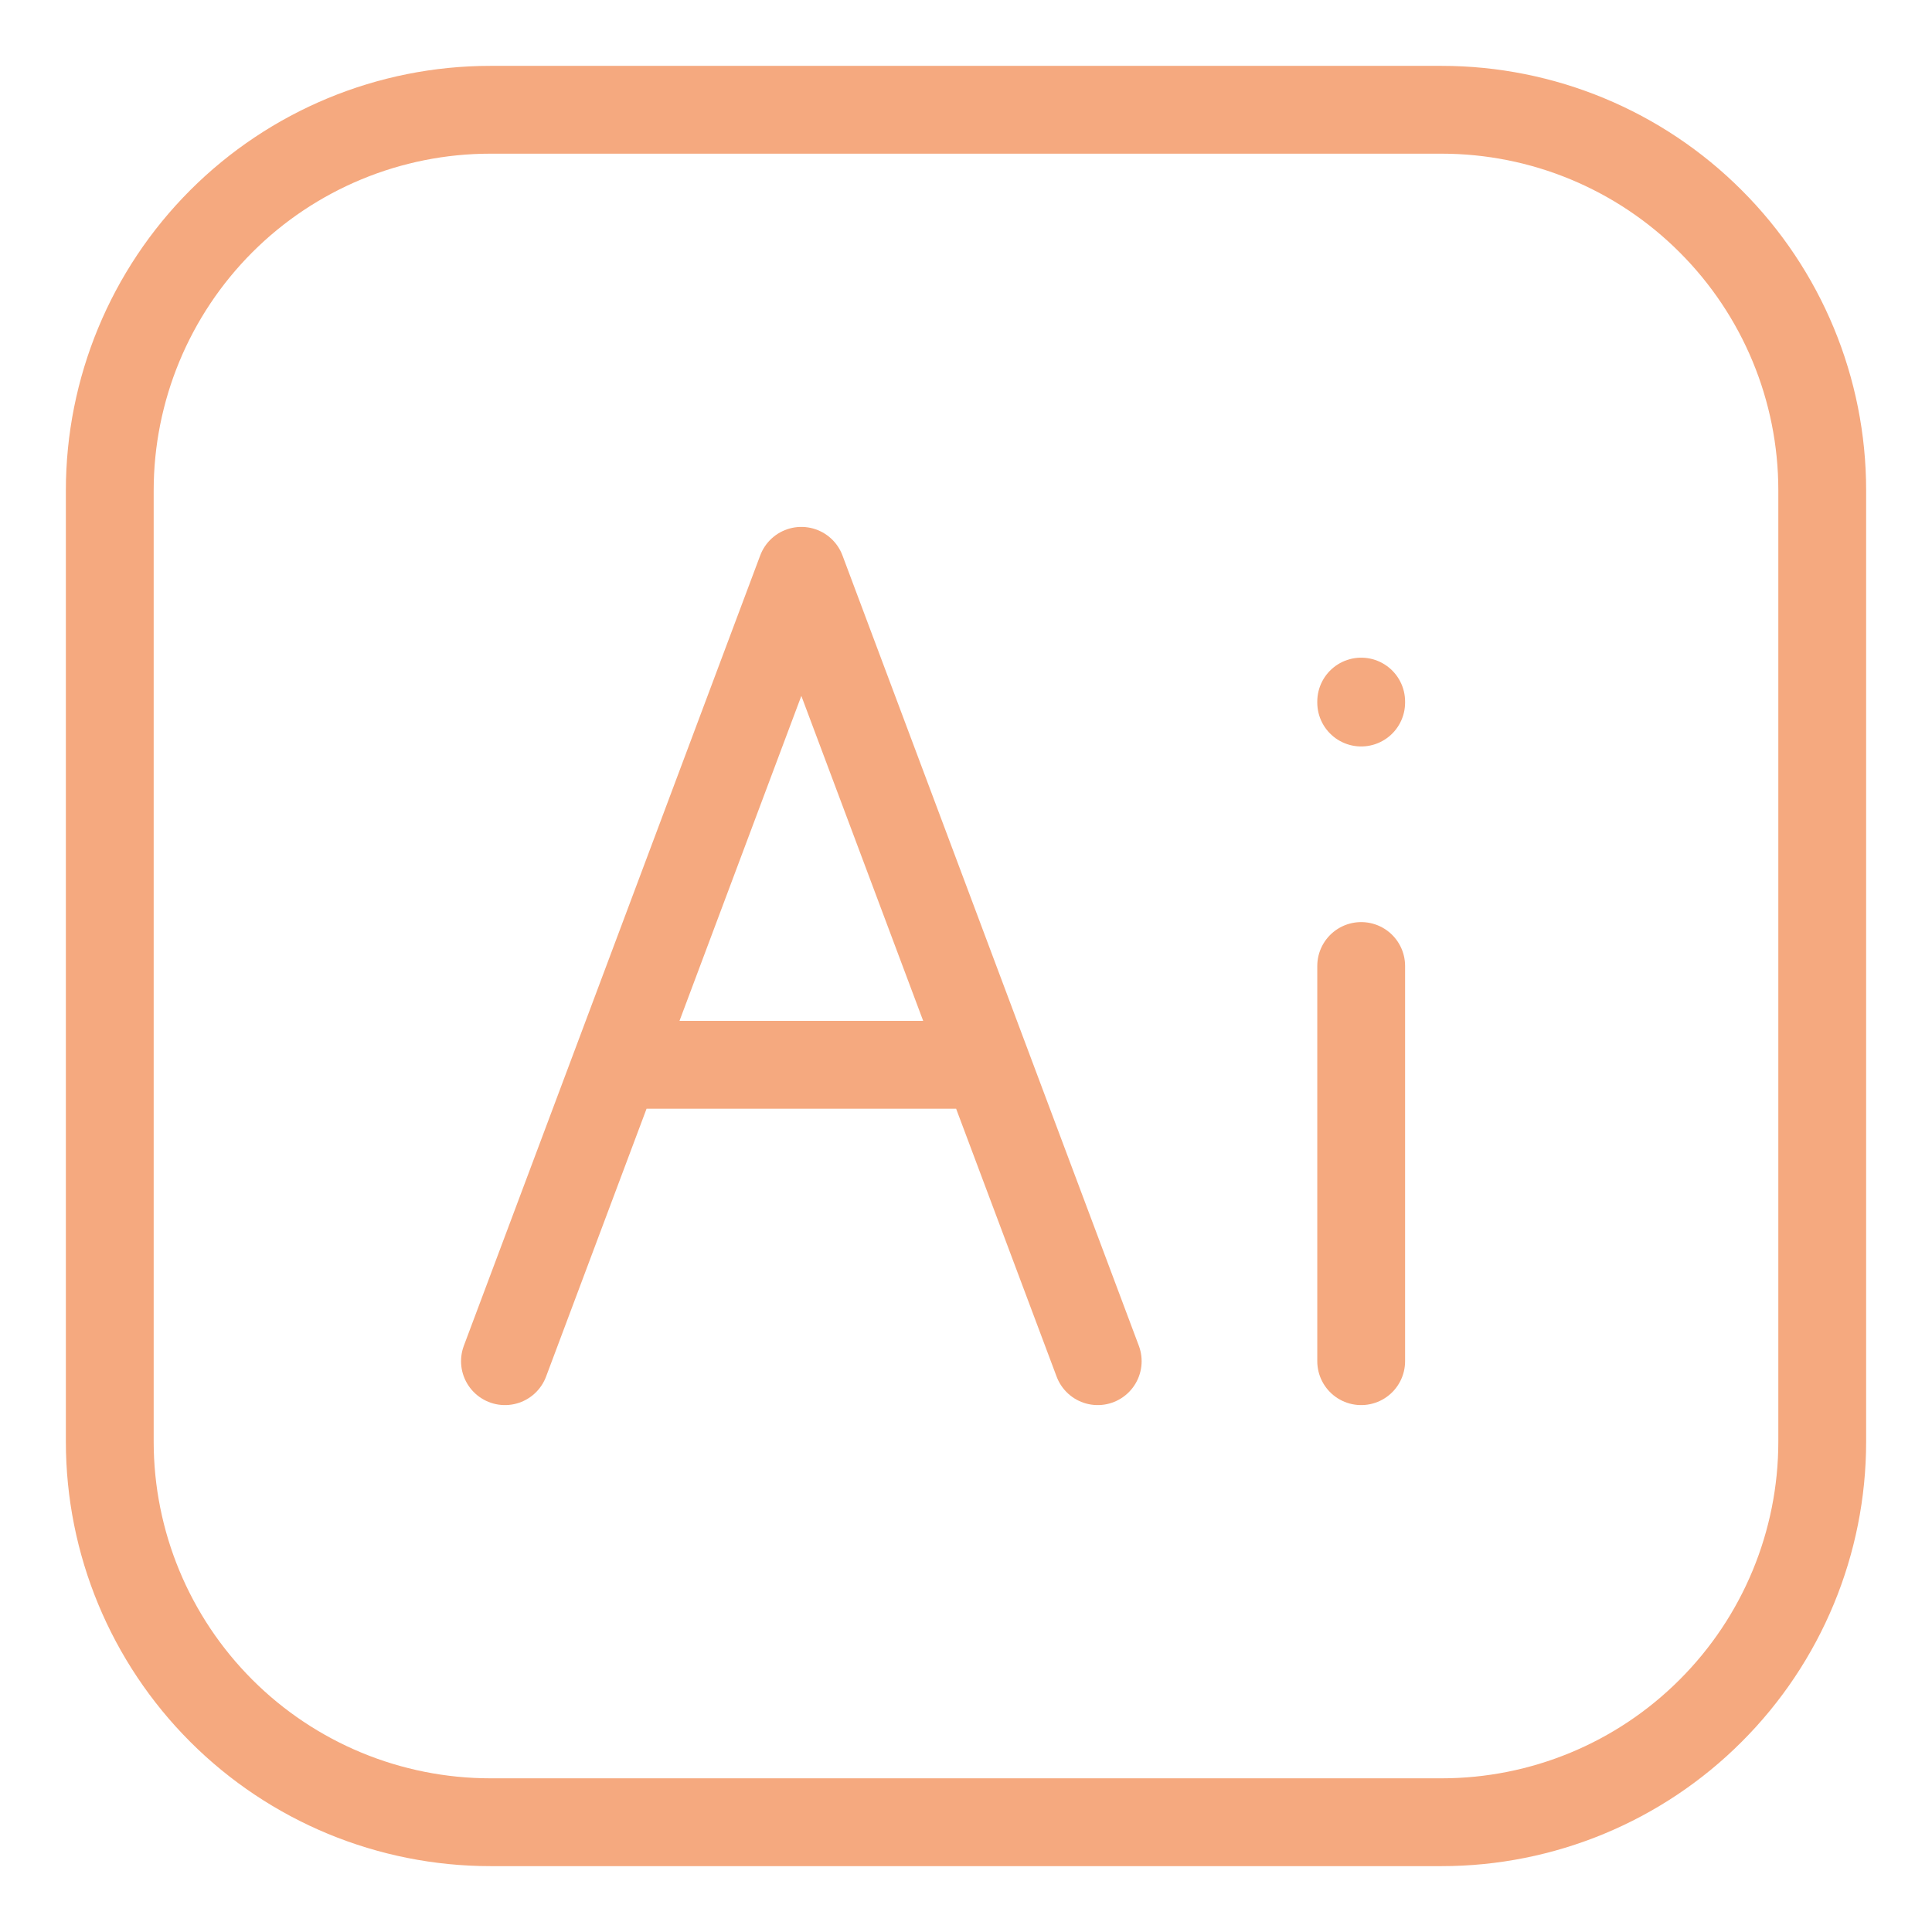
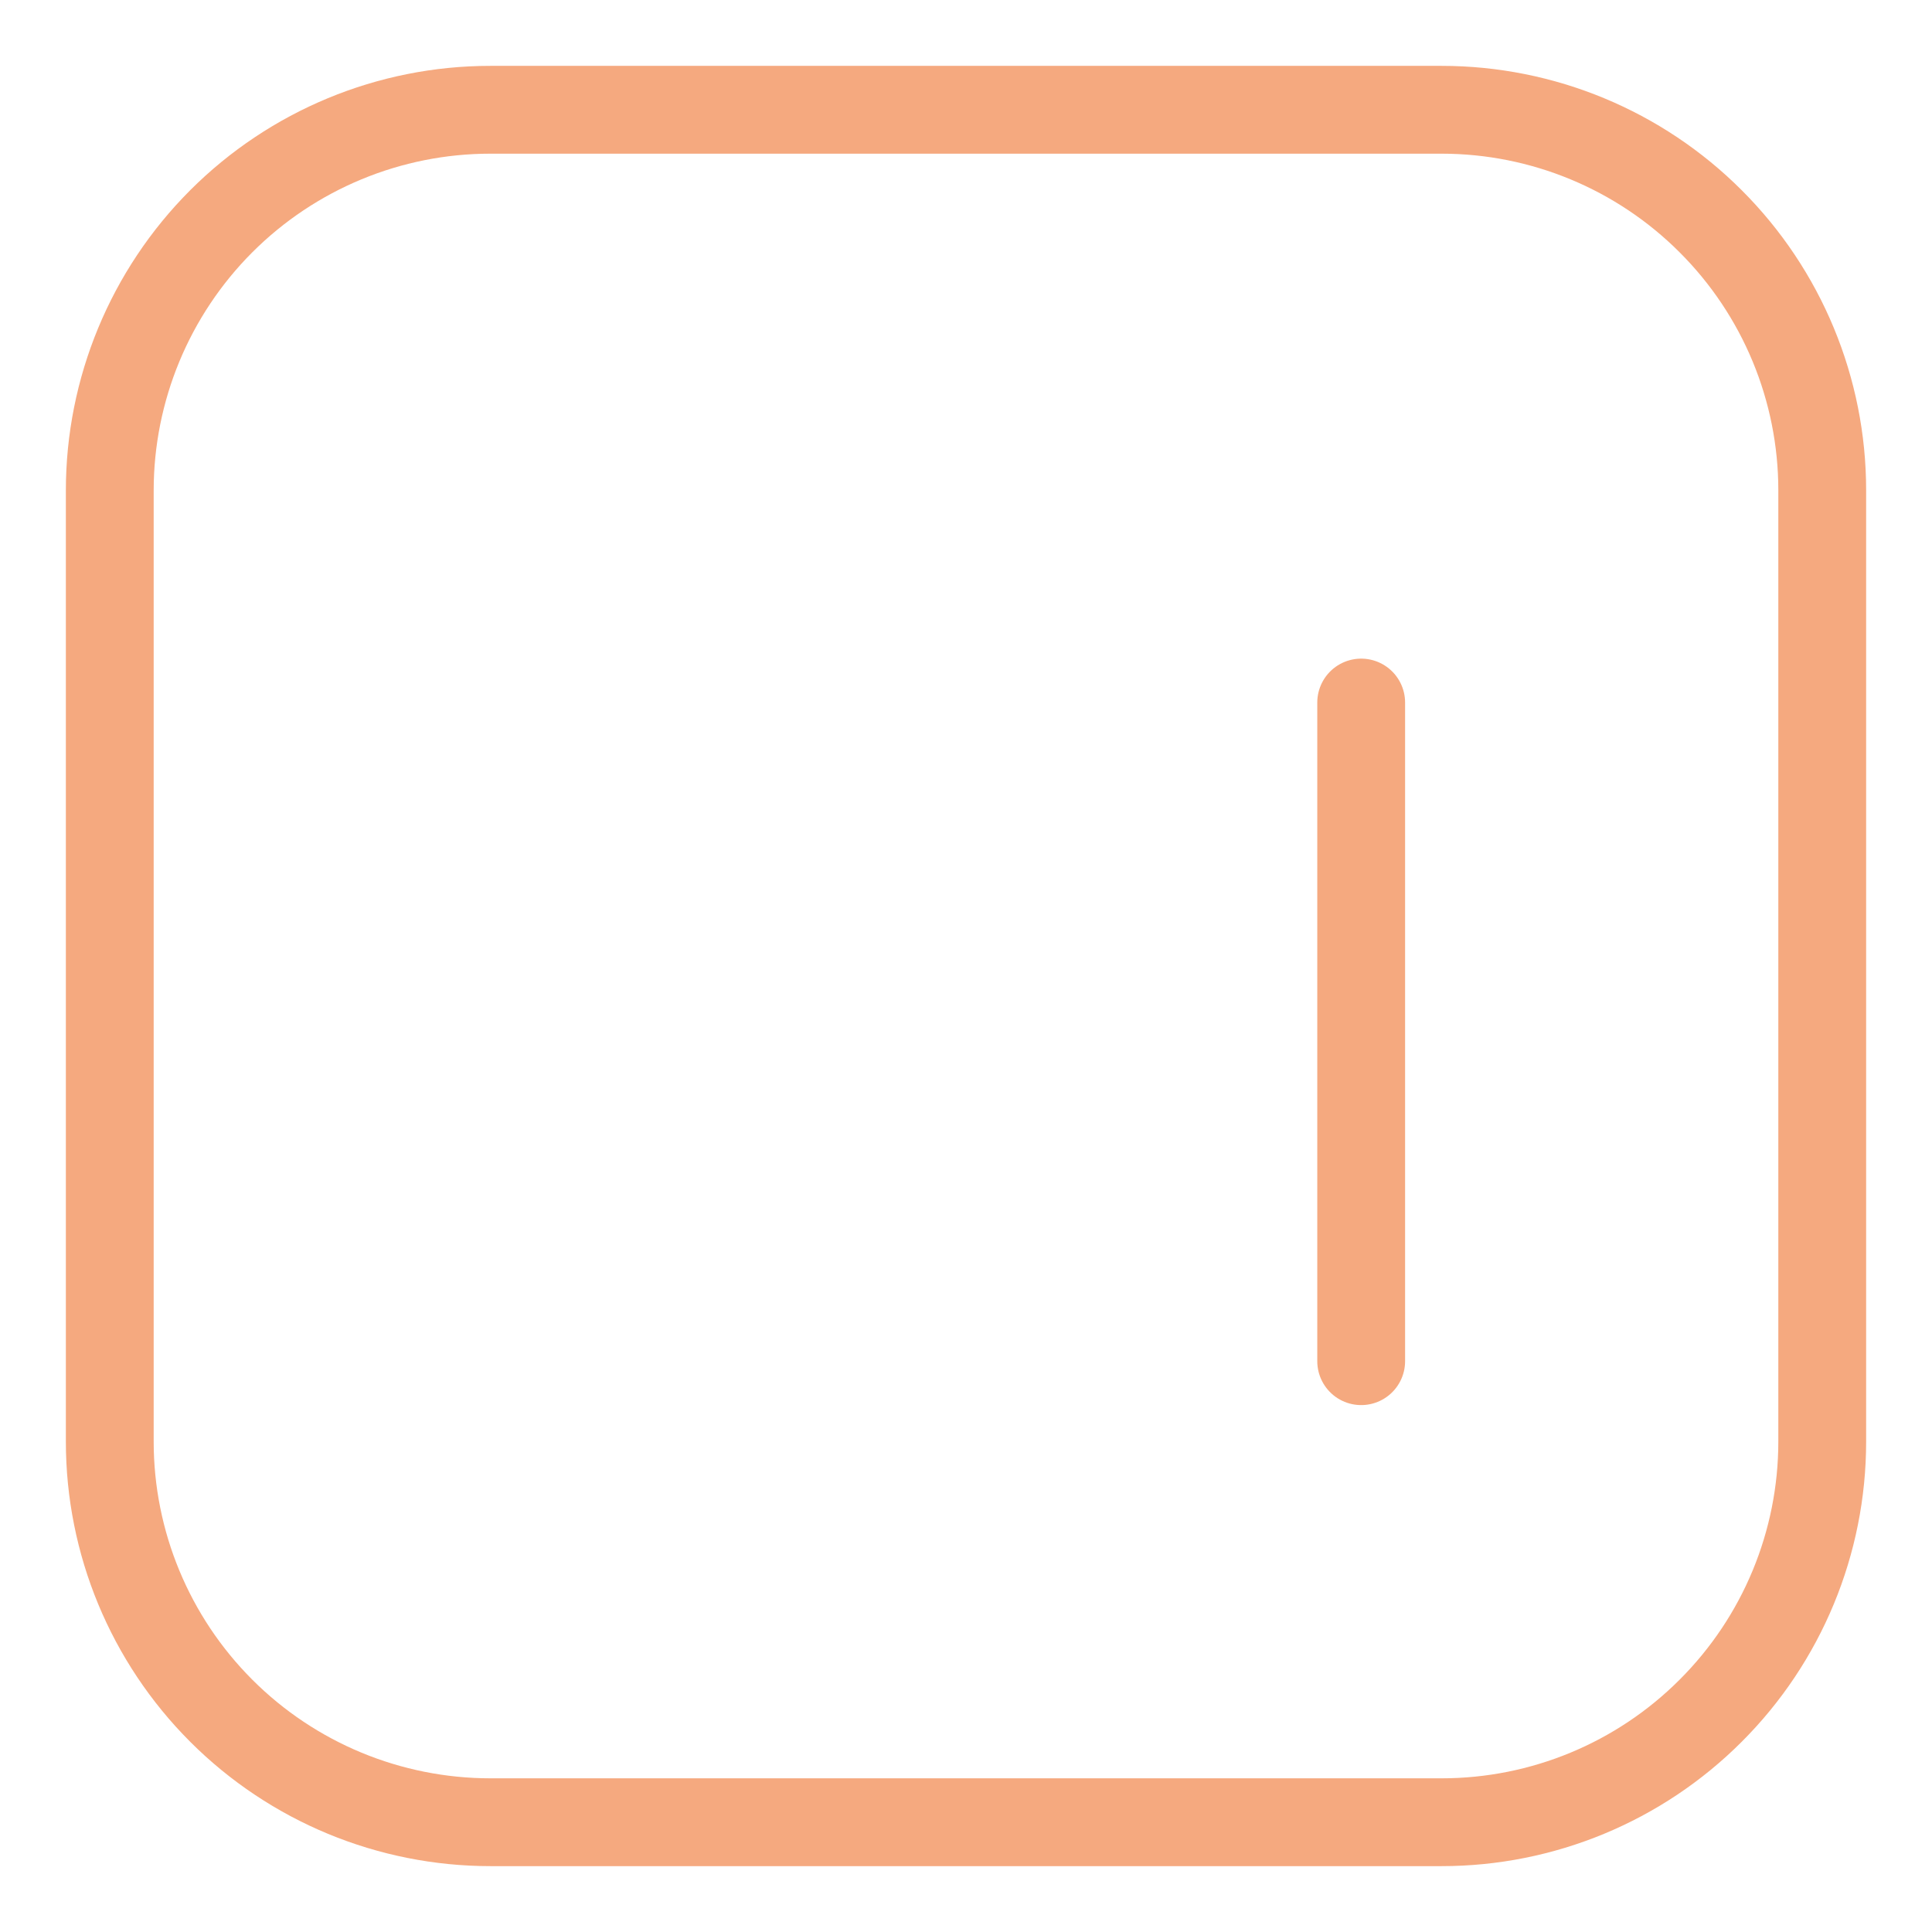
<svg xmlns="http://www.w3.org/2000/svg" width="22" height="22" viewBox="0 0 22 22" fill="none">
-   <path d="M15.5 11V15.5M15.5 7.989V8M20.75 5.583V16.416C20.75 17.566 20.293 18.668 19.48 19.48C18.668 20.293 17.566 20.75 16.416 20.75H5.585C4.436 20.75 3.333 20.294 2.52 19.481C1.707 18.668 1.25 17.566 1.25 16.416V5.585C1.25 4.436 1.707 3.333 2.519 2.52C3.332 1.707 4.434 1.25 5.583 1.25H16.416C17.566 1.25 18.668 1.707 19.48 2.52C20.293 3.332 20.75 4.434 20.75 5.583Z" stroke="#F5A97F" stroke-linecap="round" stroke-linejoin="round" />
-   <path d="M5.75 15.5L7.016 12.125M7.016 12.125L9.125 6.5L11.234 12.125M7.016 12.125H11.234M12.5 15.5L11.234 12.125" stroke="#F5A97F" stroke-linecap="round" stroke-linejoin="round" />
+   <path d="M15.5 11V15.5V8M20.75 5.583V16.416C20.75 17.566 20.293 18.668 19.48 19.48C18.668 20.293 17.566 20.75 16.416 20.75H5.585C4.436 20.75 3.333 20.294 2.52 19.481C1.707 18.668 1.25 17.566 1.25 16.416V5.585C1.25 4.436 1.707 3.333 2.519 2.52C3.332 1.707 4.434 1.25 5.583 1.25H16.416C17.566 1.25 18.668 1.707 19.48 2.52C20.293 3.332 20.75 4.434 20.75 5.583Z" stroke="#F5A97F" stroke-linecap="round" stroke-linejoin="round" />
</svg>